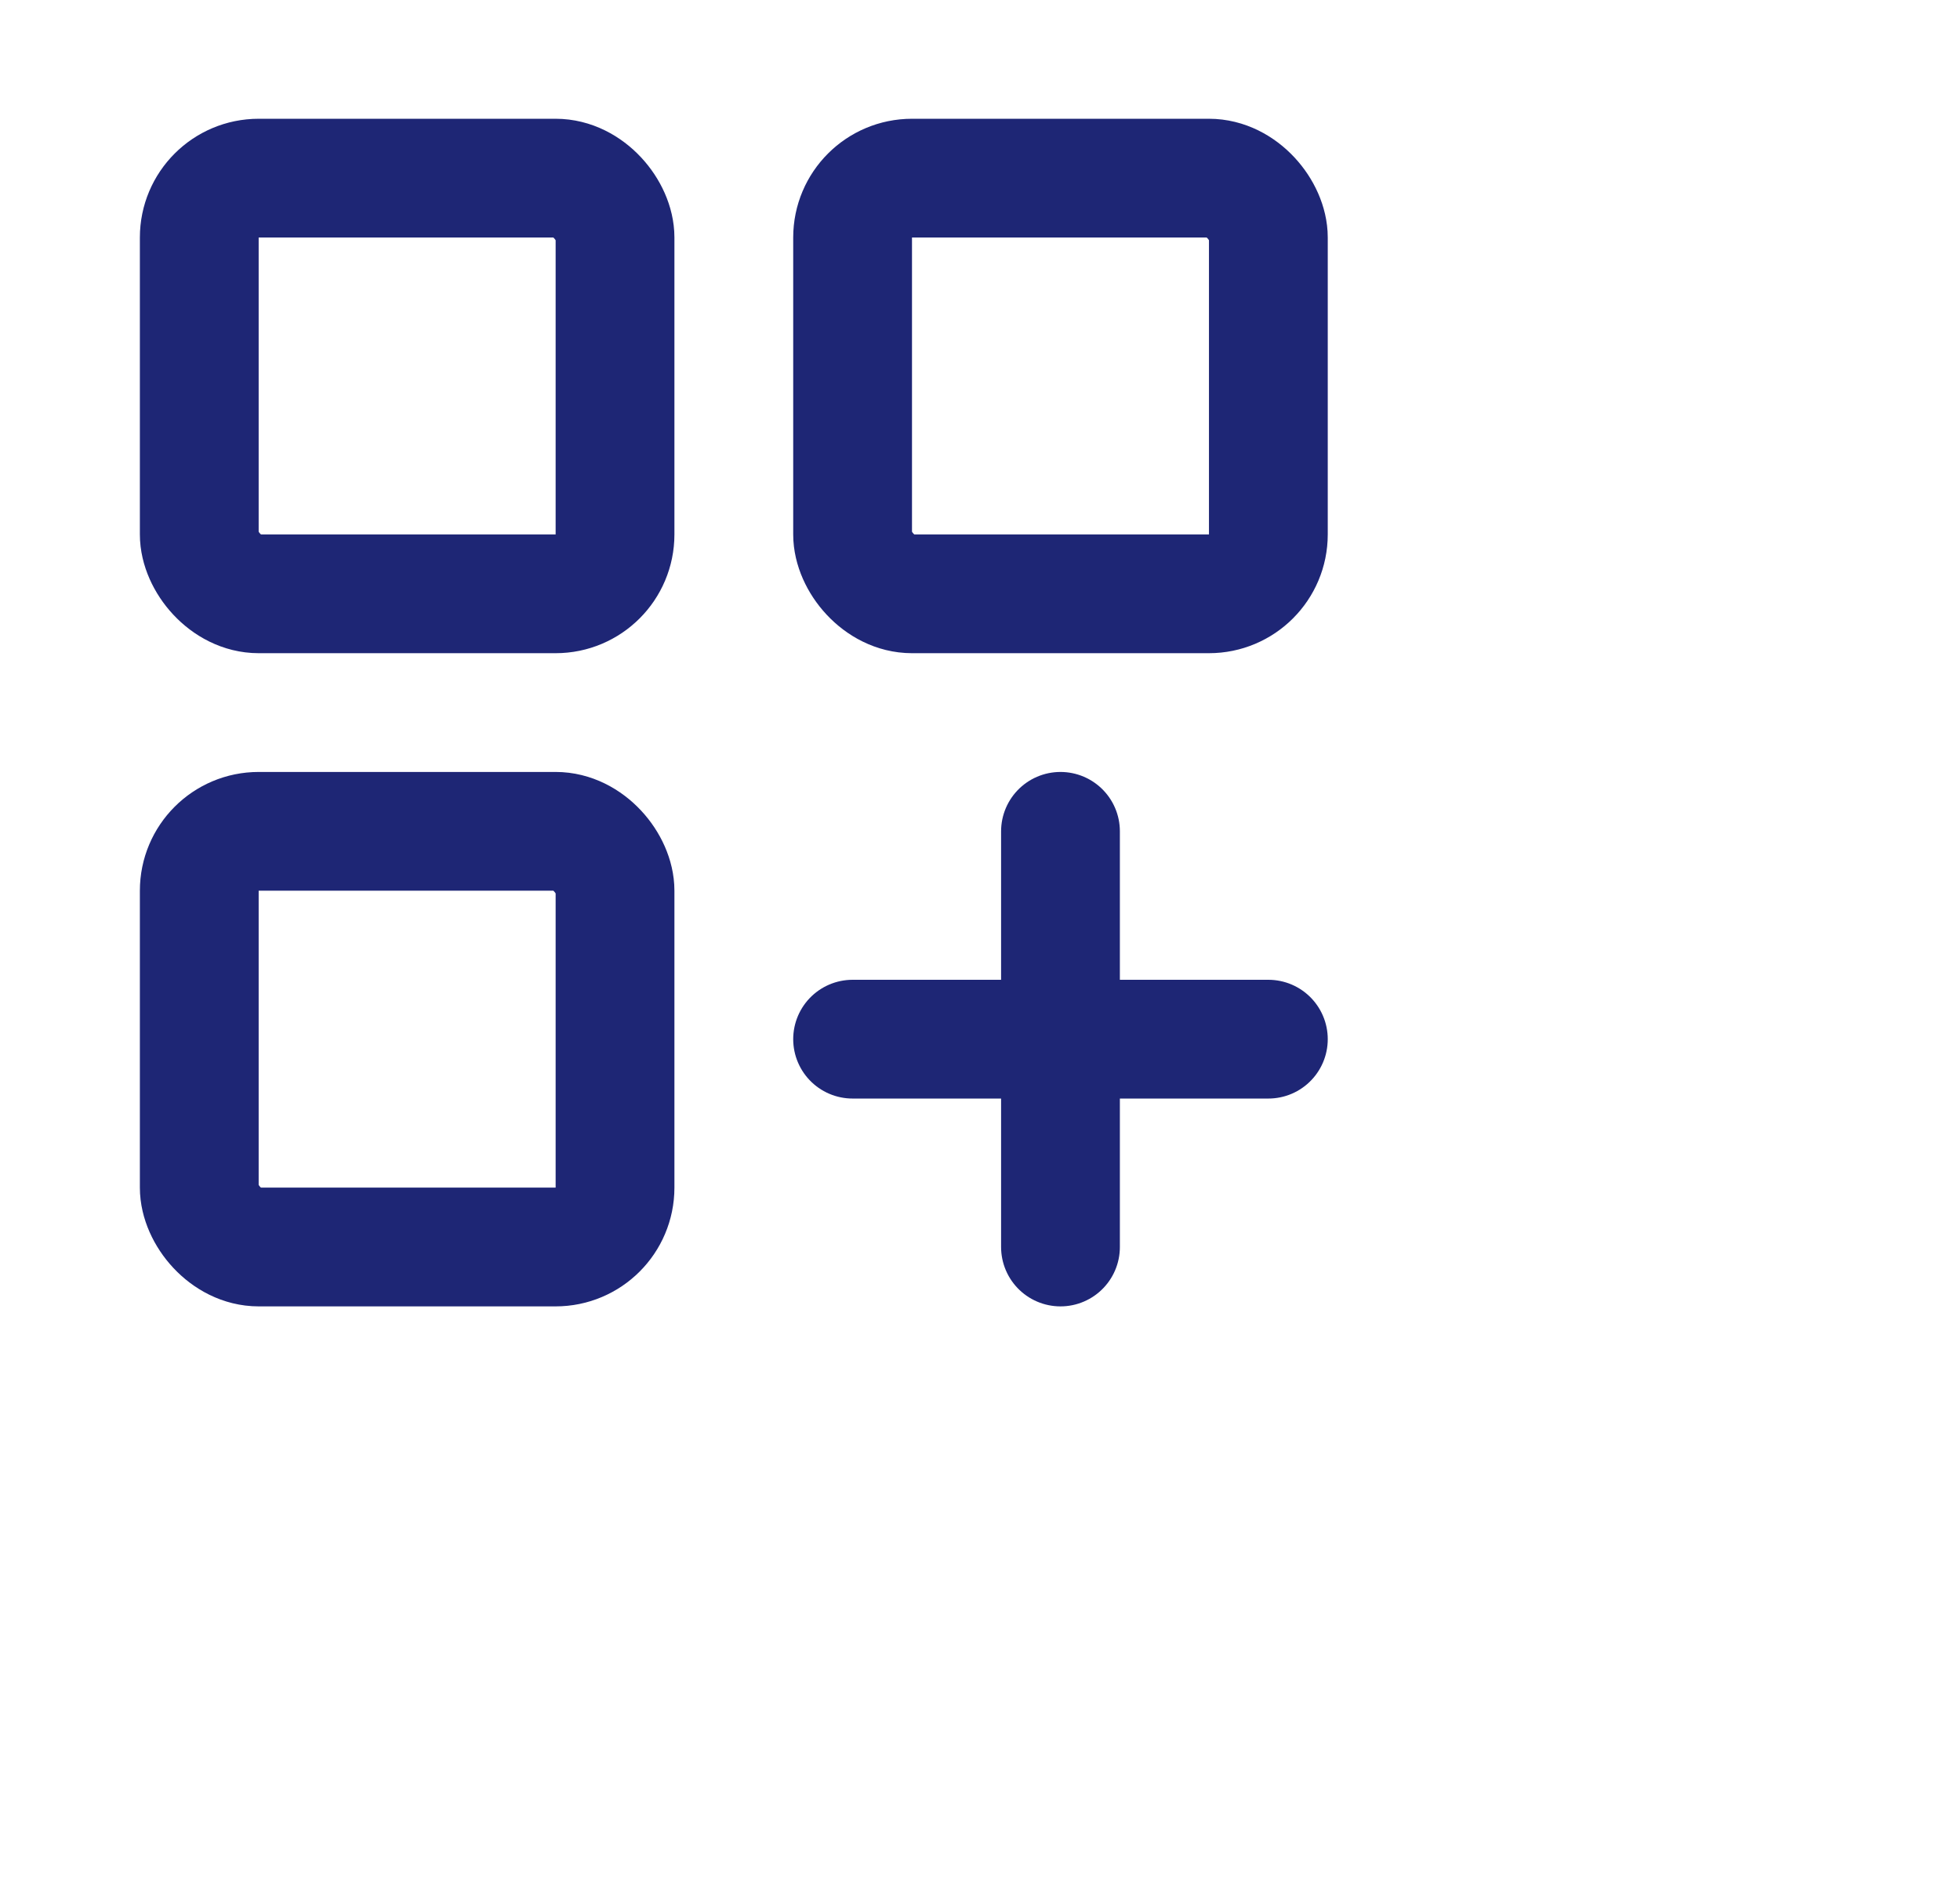
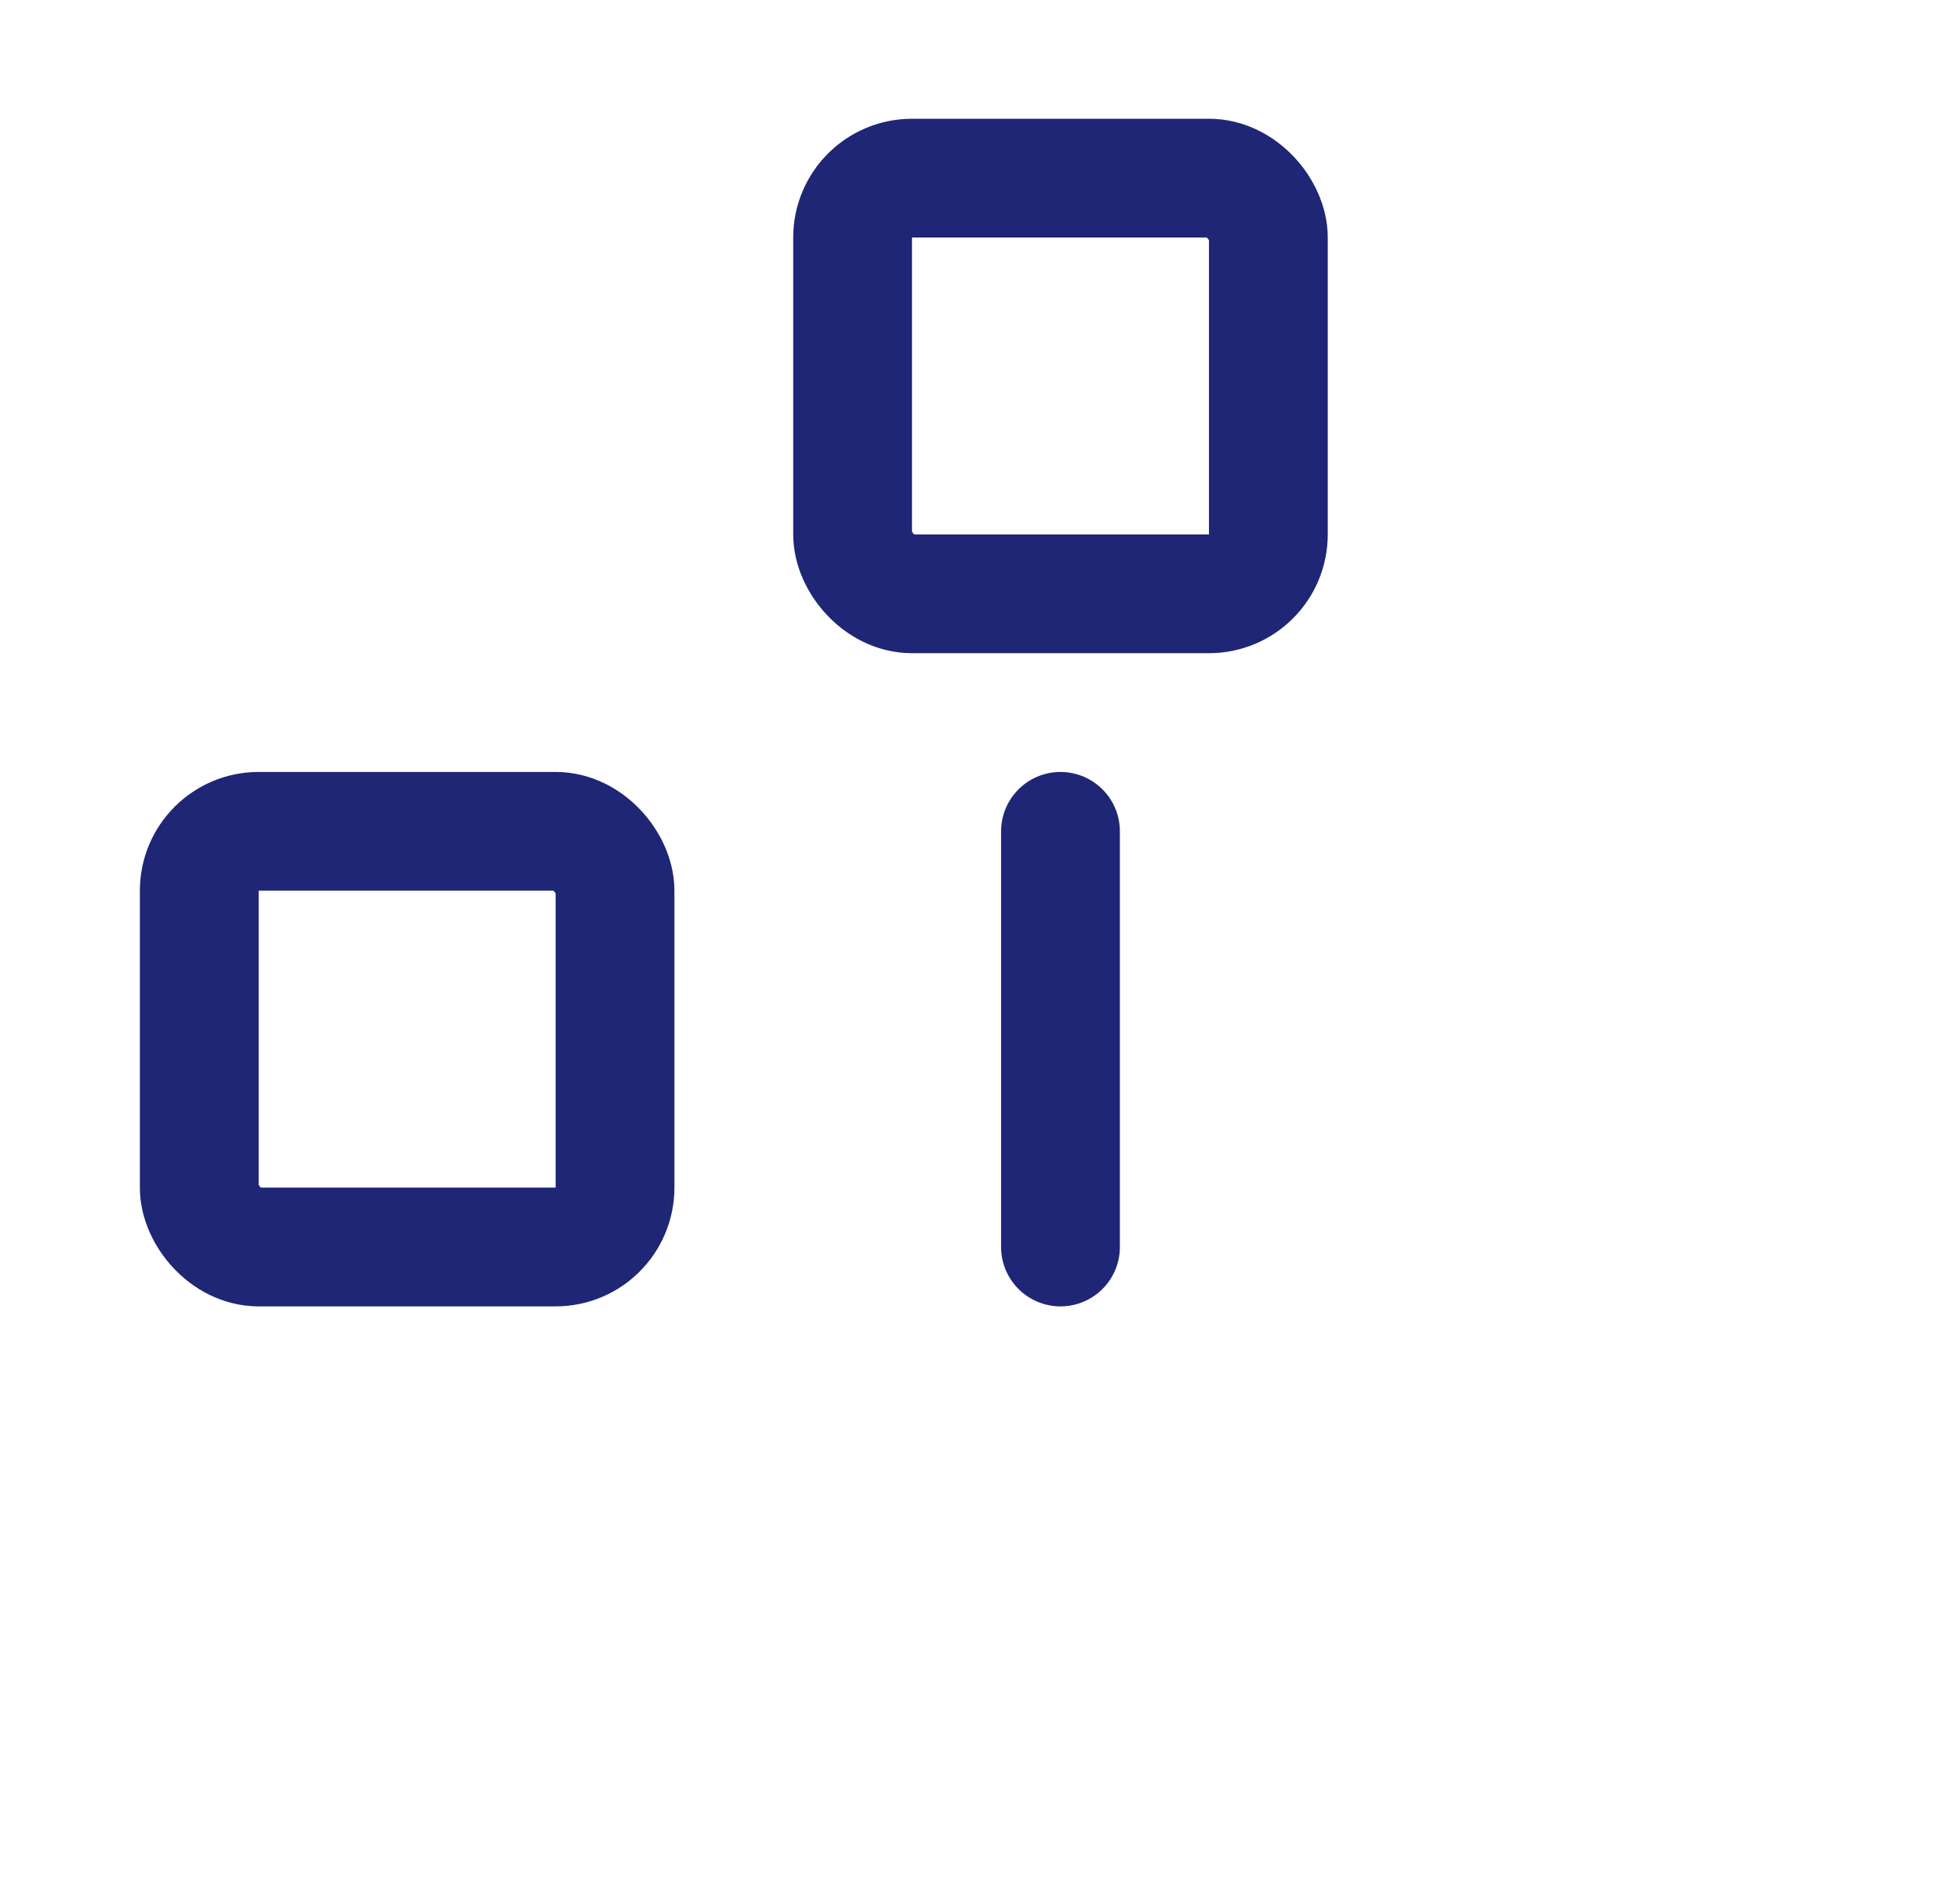
<svg xmlns="http://www.w3.org/2000/svg" width="33" height="32" viewBox="0 0 33 32" fill="none">
-   <rect x="3.355" y="3" width="7" height="7" rx="1" stroke="#1E2675" stroke-width="2" stroke-linecap="round" />
  <rect x="3.355" y="14" width="7" height="7" rx="1" stroke="#1E2675" stroke-width="2" stroke-linecap="round" />
  <rect x="14.355" y="3" width="7" height="7" rx="1" stroke="#1E2675" stroke-width="2" stroke-linecap="round" />
  <path d="M17.855 14L17.855 21" stroke="#1E2675" stroke-width="2" stroke-linecap="round" />
-   <path d="M21.355 17.5L14.355 17.5" stroke="#1E2675" stroke-width="2" stroke-linecap="round" />
</svg>